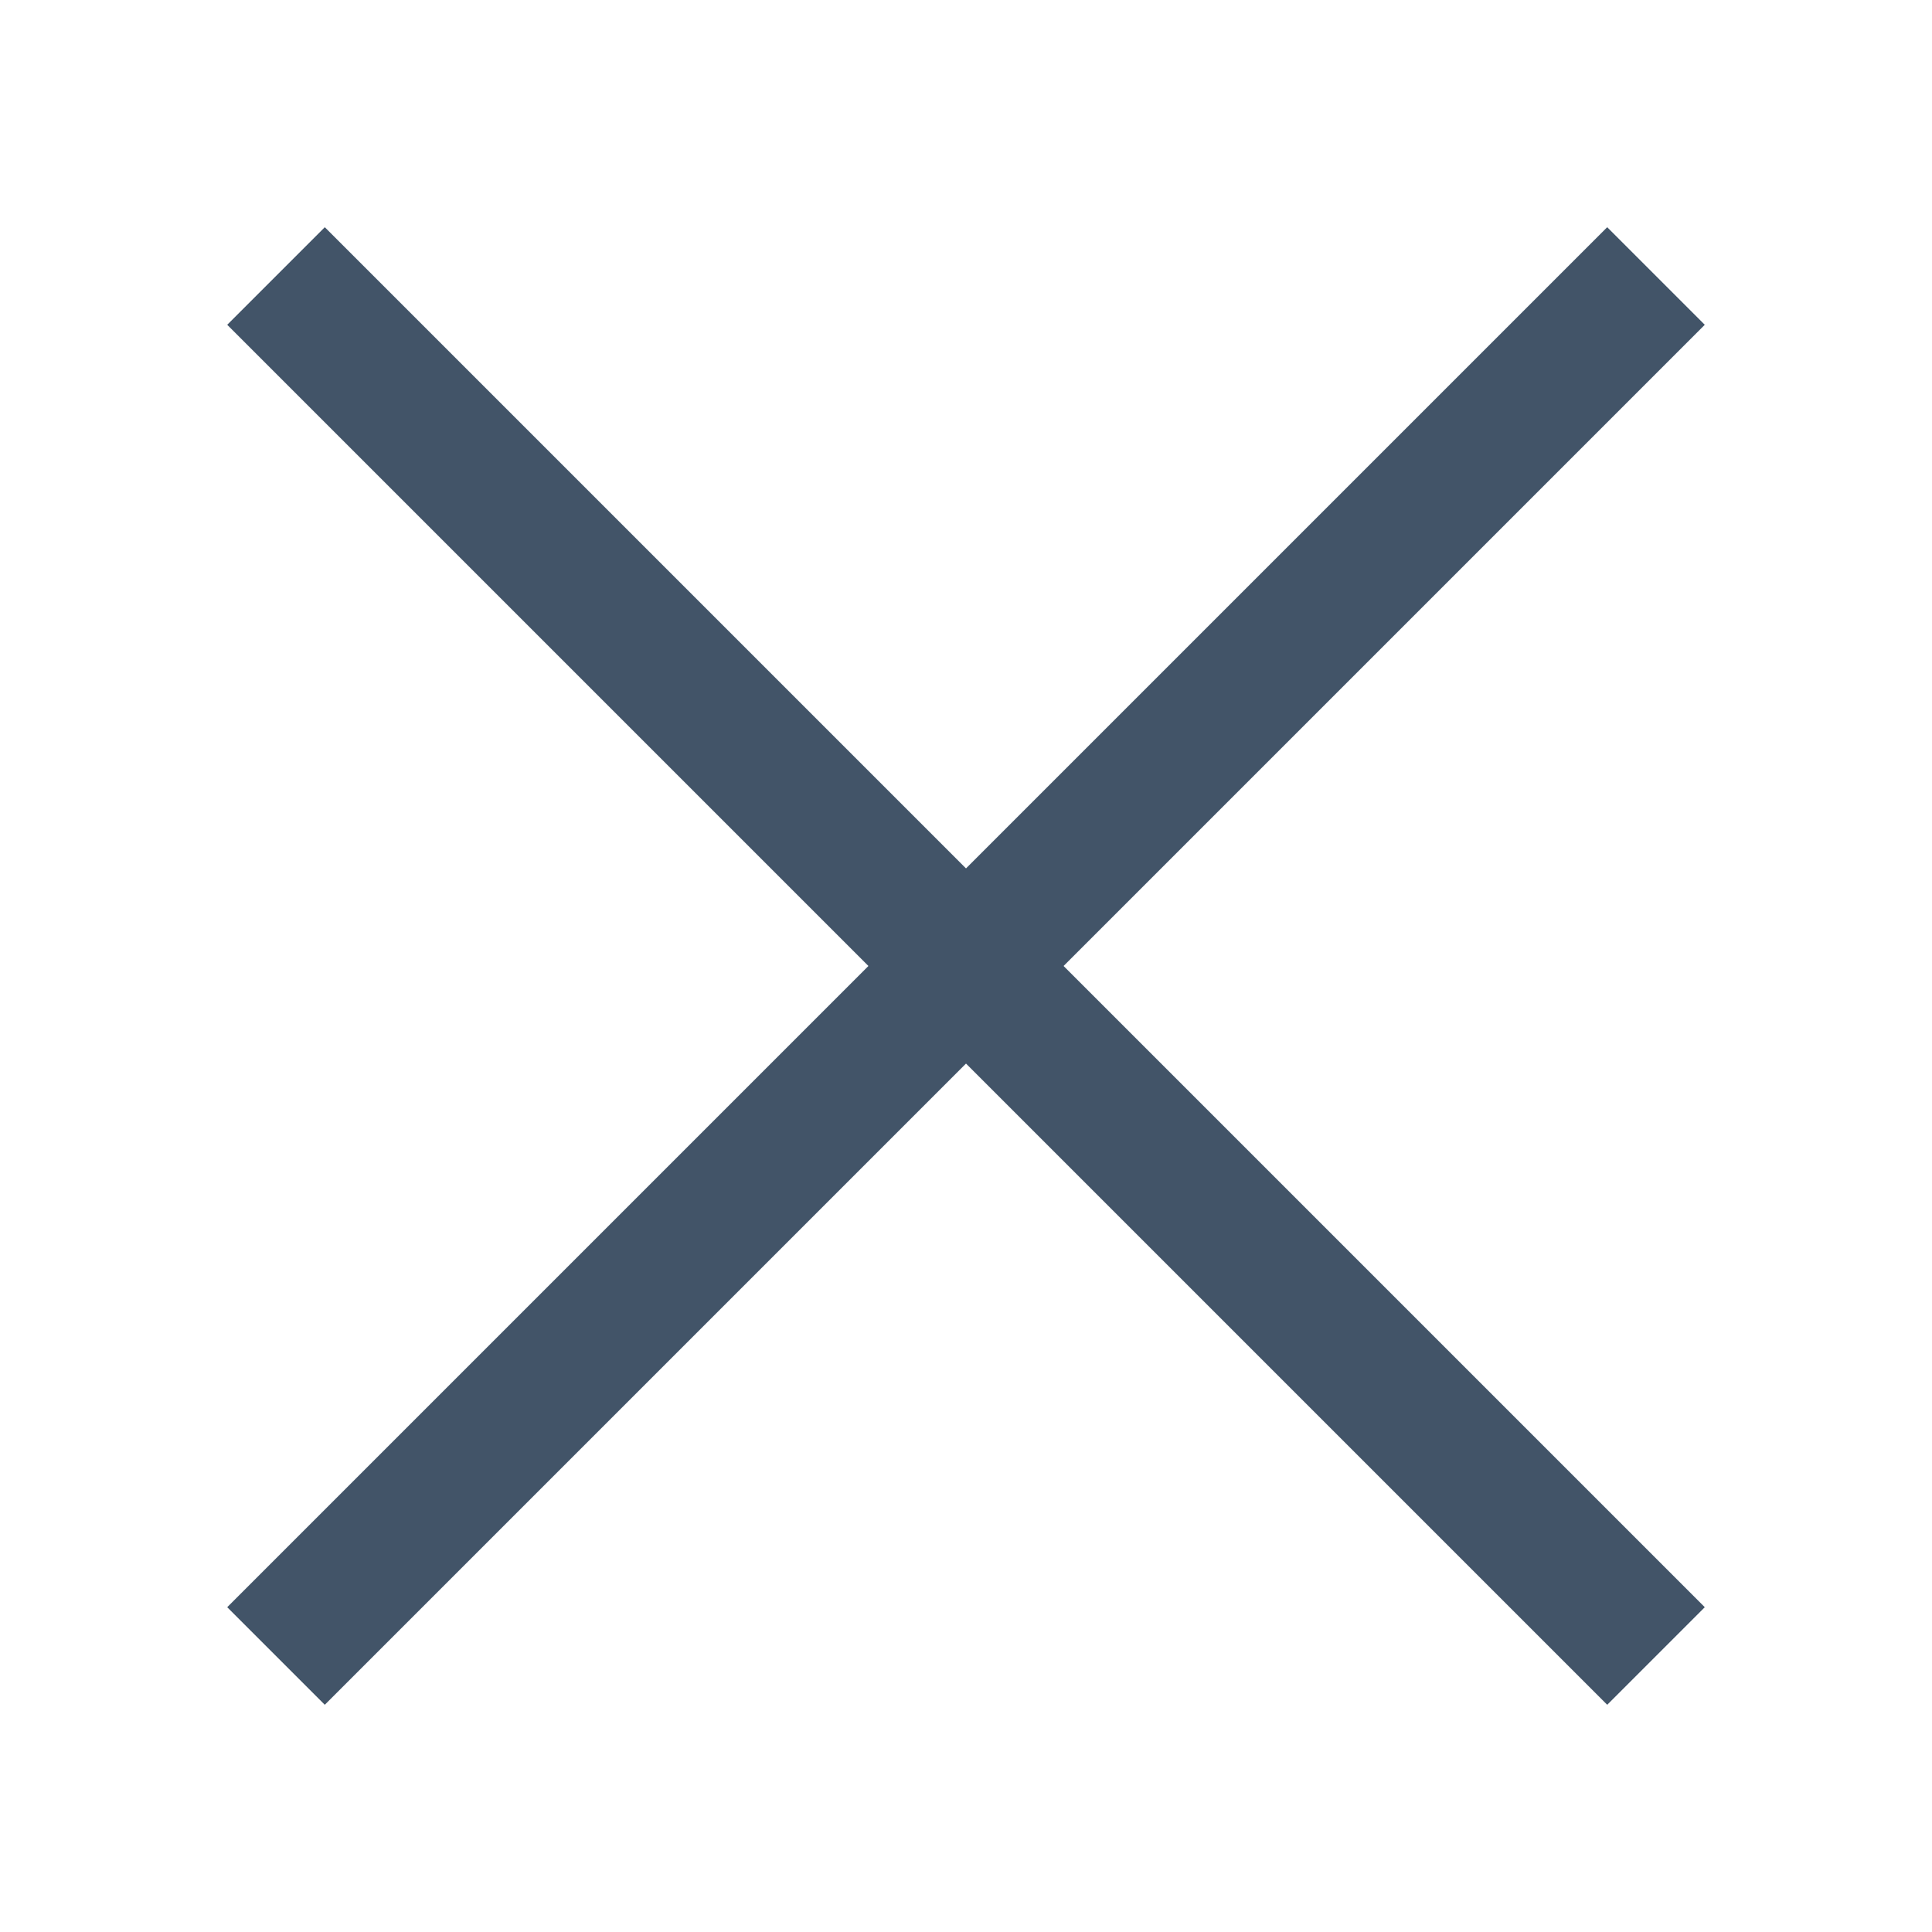
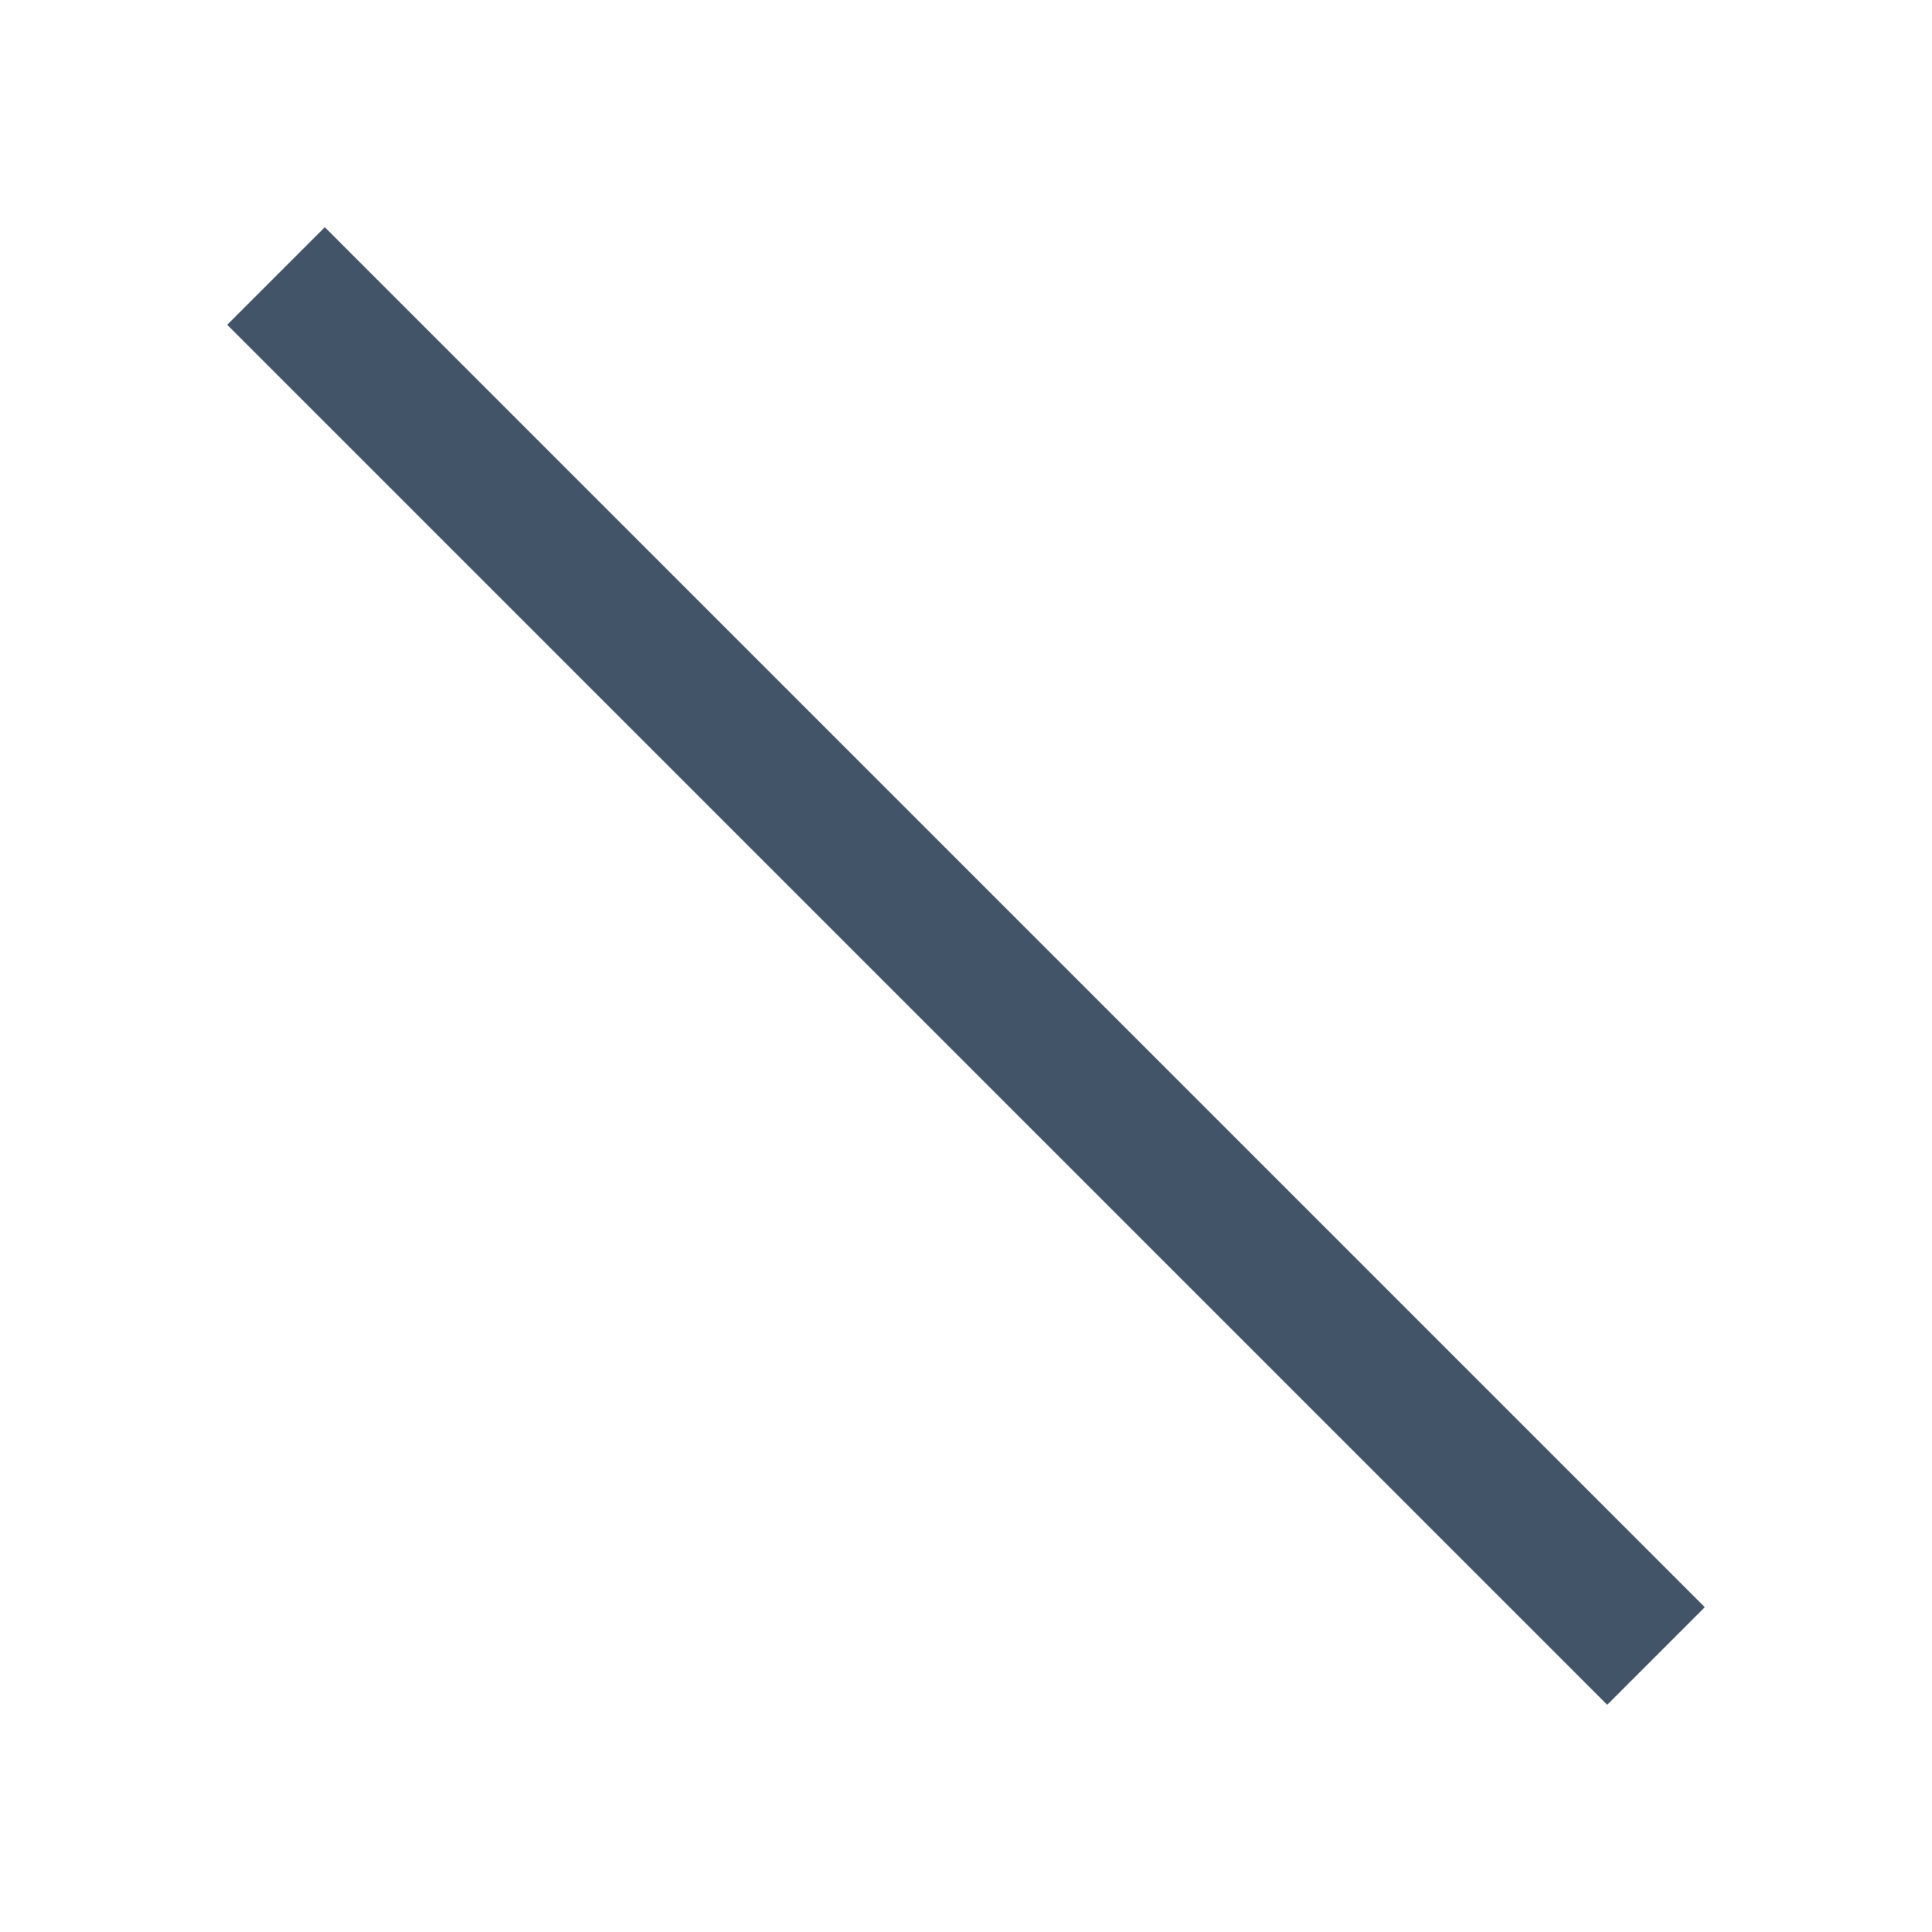
<svg xmlns="http://www.w3.org/2000/svg" width="28" height="28" viewBox="0 0 28 28" fill="none">
-   <path d="M4 24L24 4" stroke="#425468" stroke-width="2" />
  <path d="M24 24L4 4" stroke="#425468" stroke-width="2" />
</svg>